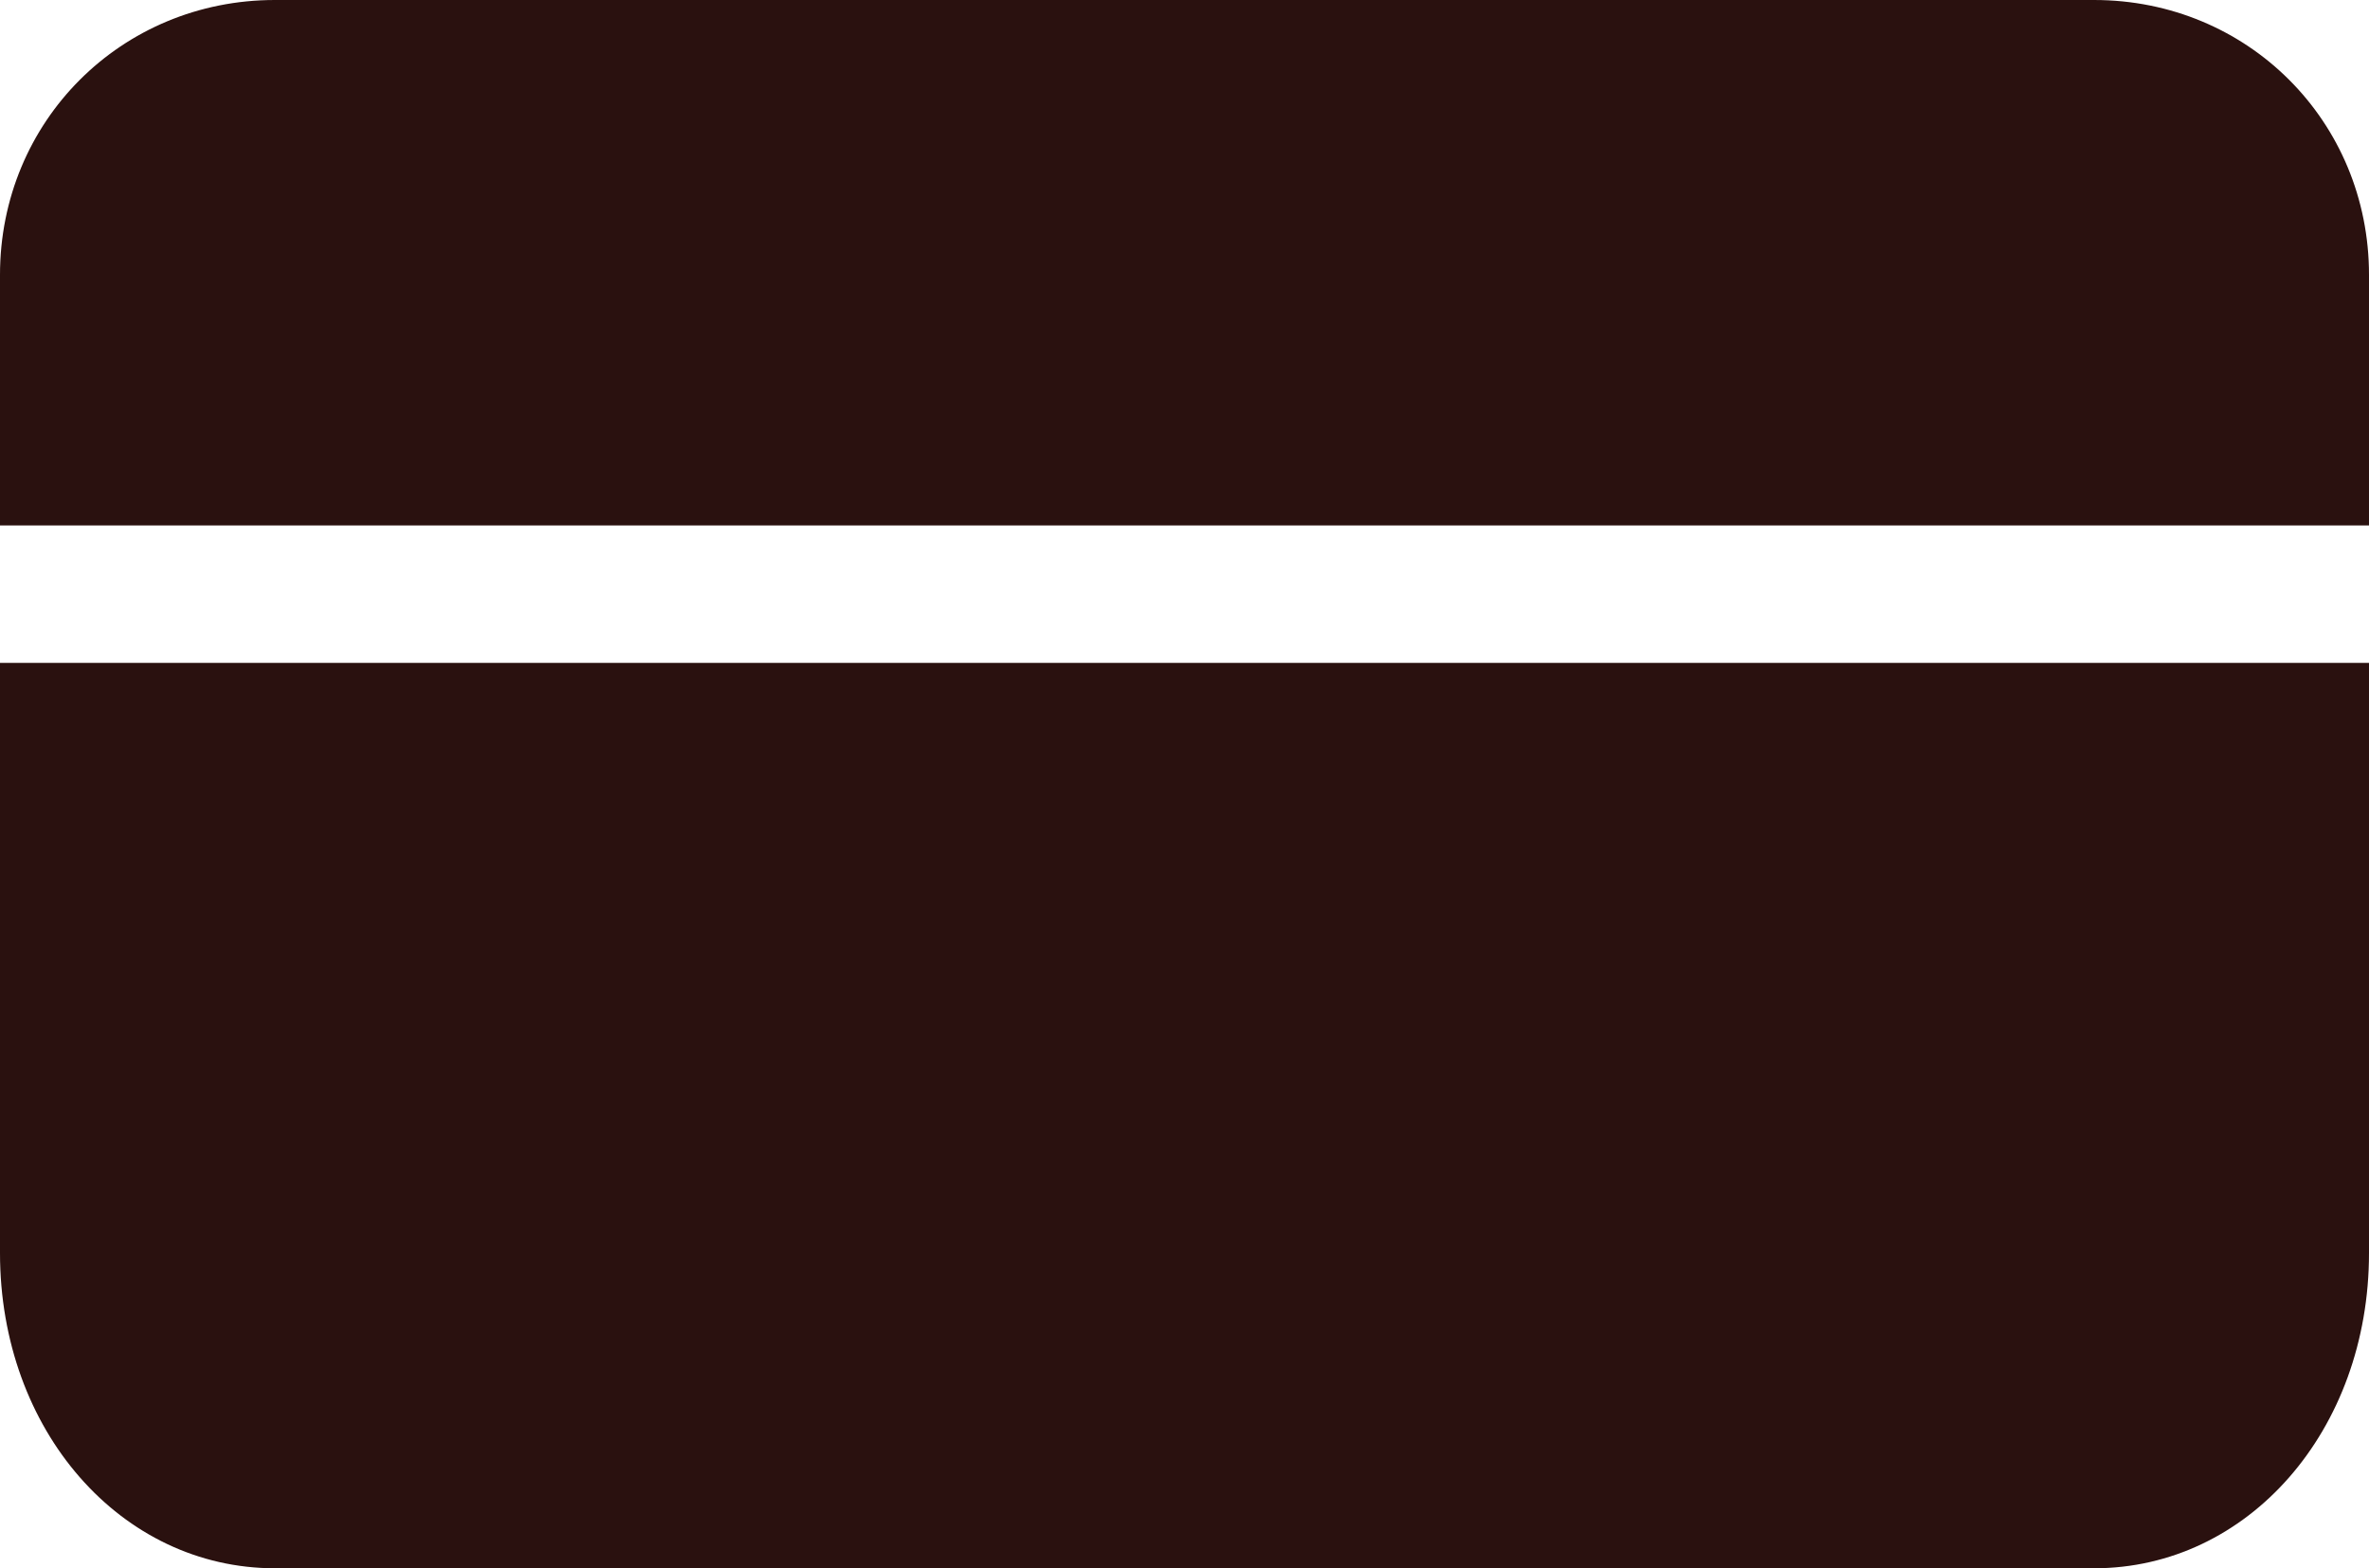
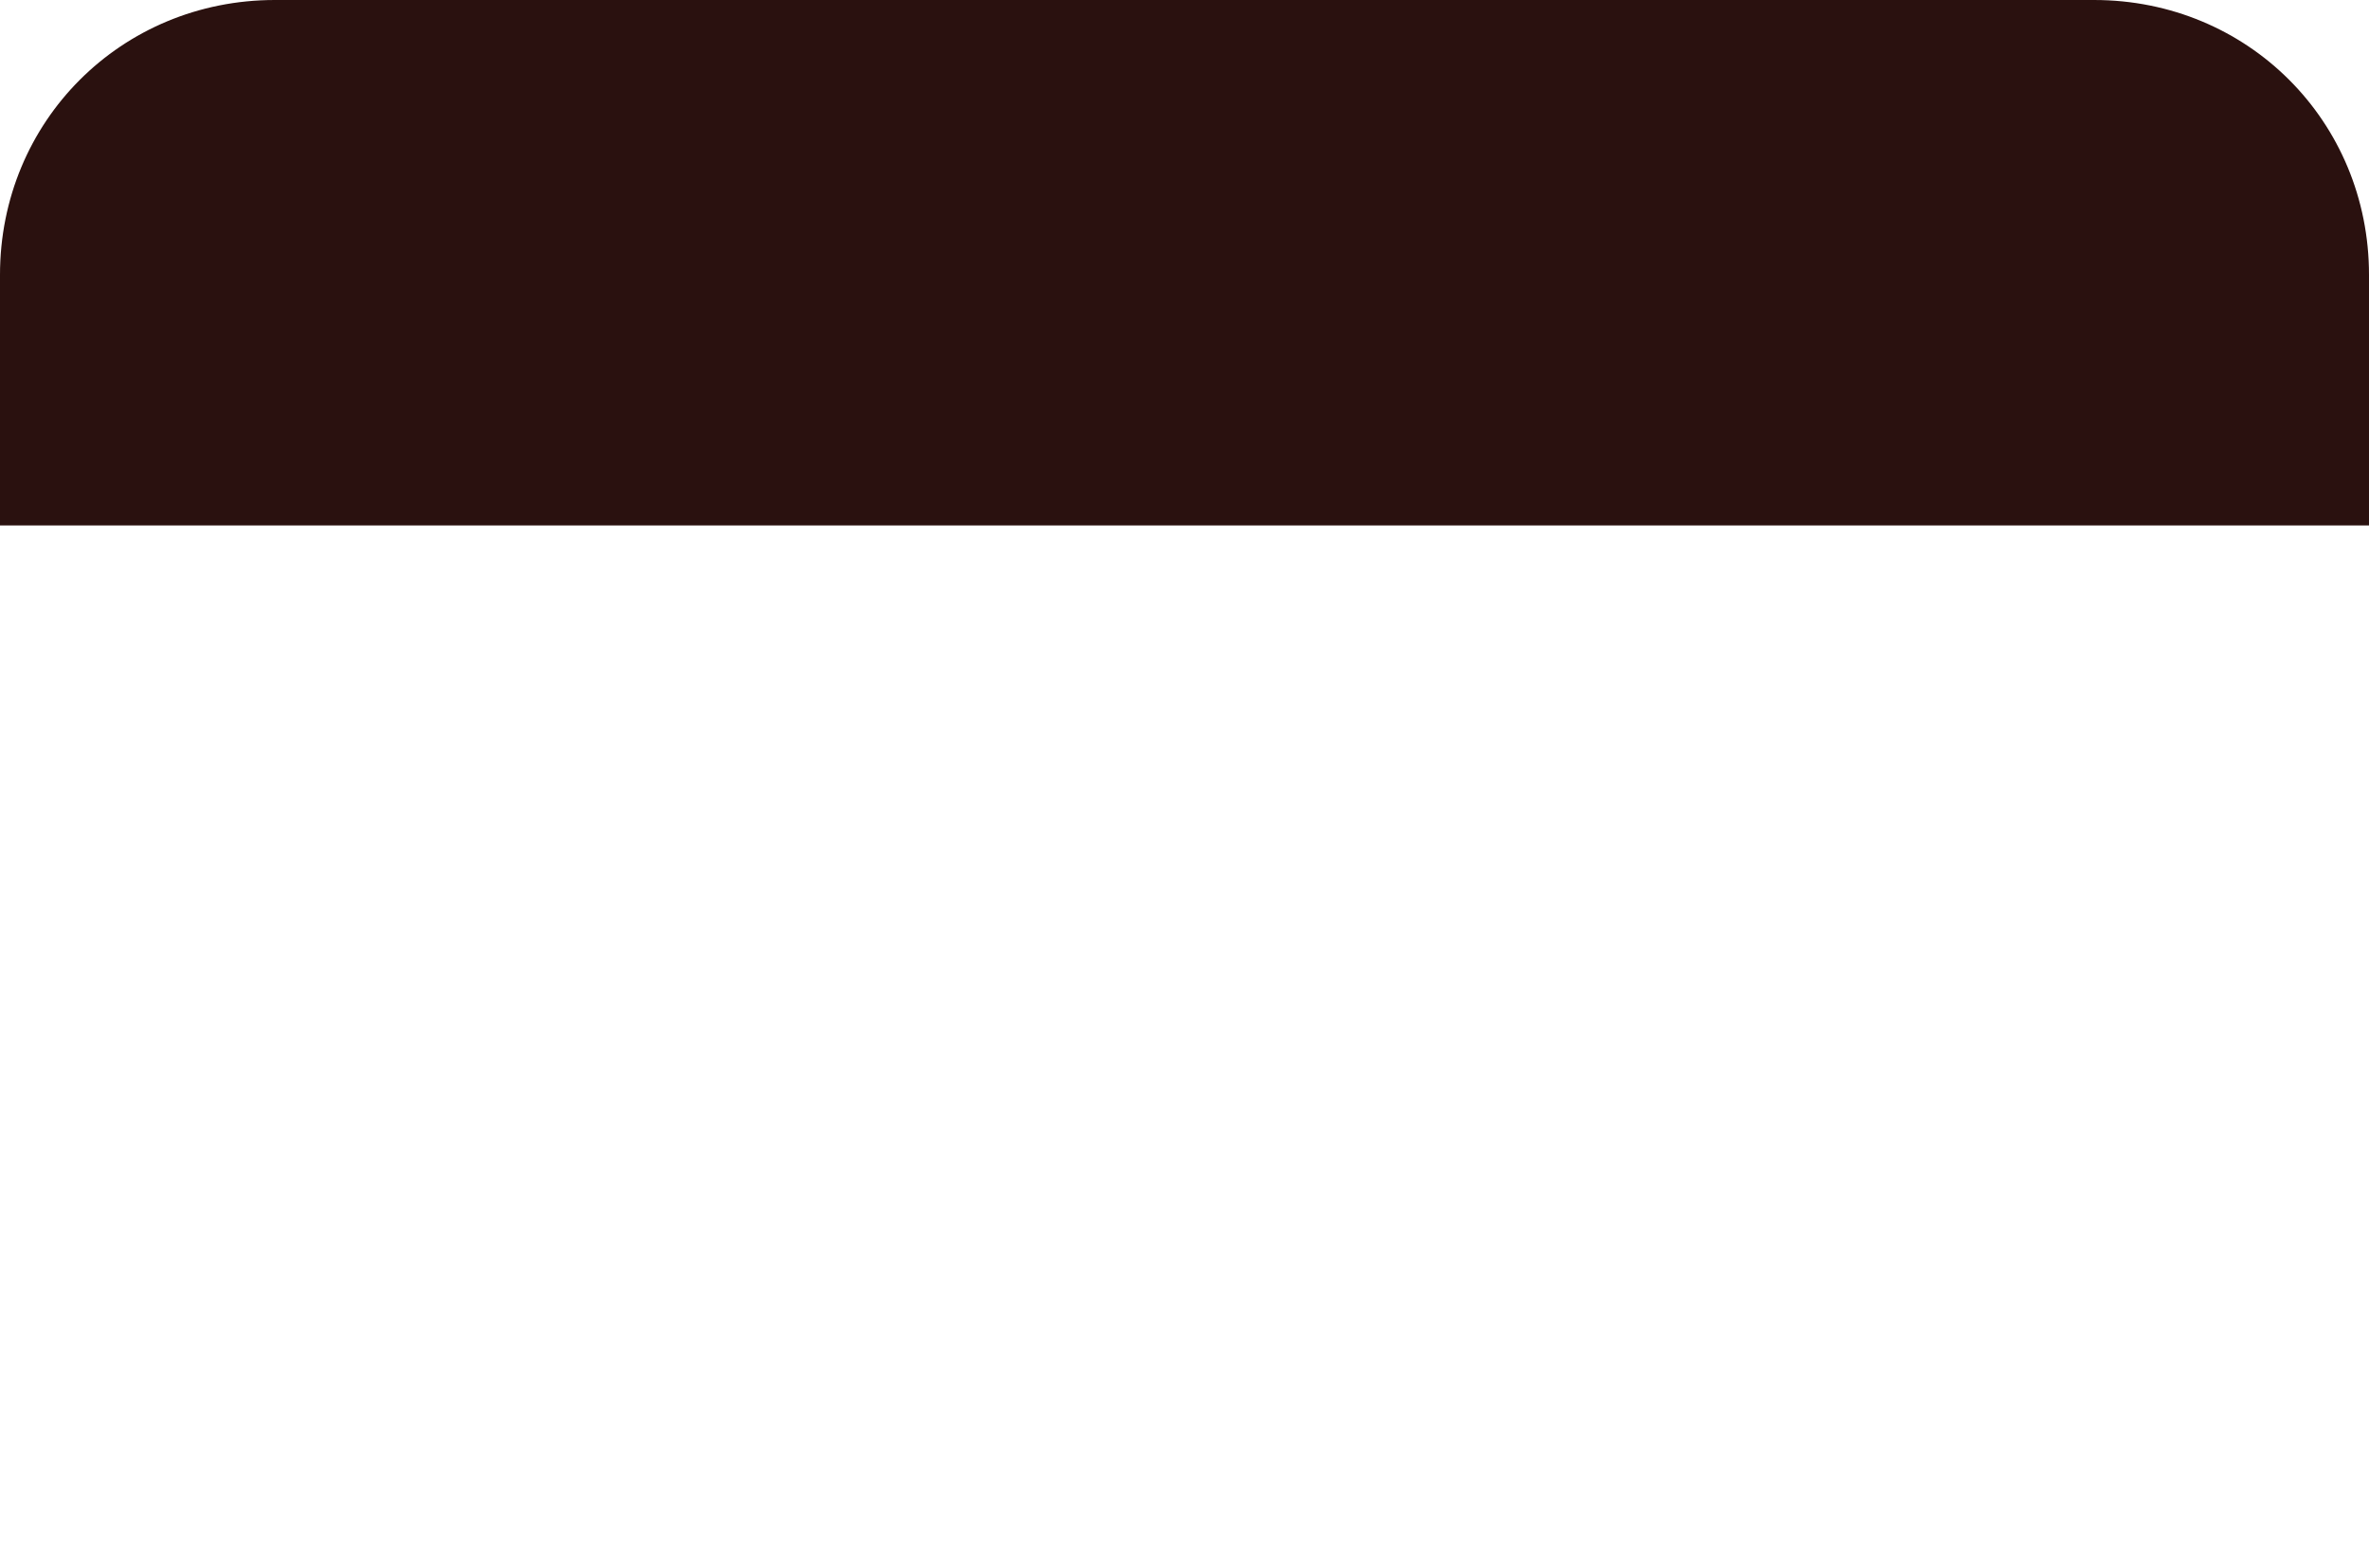
<svg xmlns="http://www.w3.org/2000/svg" id="uuid-8d8a6ddf-358c-4fdc-b0aa-6d30b2763a7a" data-name="Capa 2" width="29.3" height="19.4" viewBox="0 0 29.3 19.4">
  <g id="uuid-225c0538-3ddf-4258-925e-44112fd38406" data-name="Layer 1">
    <g>
      <path d="m29.3,6.5v-3.1c0-1.9-1.5-3.4-3.4-3.4H3.4C1.5,0,0,1.5,0,3.4v3.1h29.3Z" style="fill: #2a110f;" />
-       <path d="m0,8.2v7.3c0,2.2,1.5,3.9,3.4,3.9h22.5c1.9,0,3.4-1.7,3.4-3.9v-7.3H0Z" style="fill: #2a110f;" />
    </g>
  </g>
</svg>